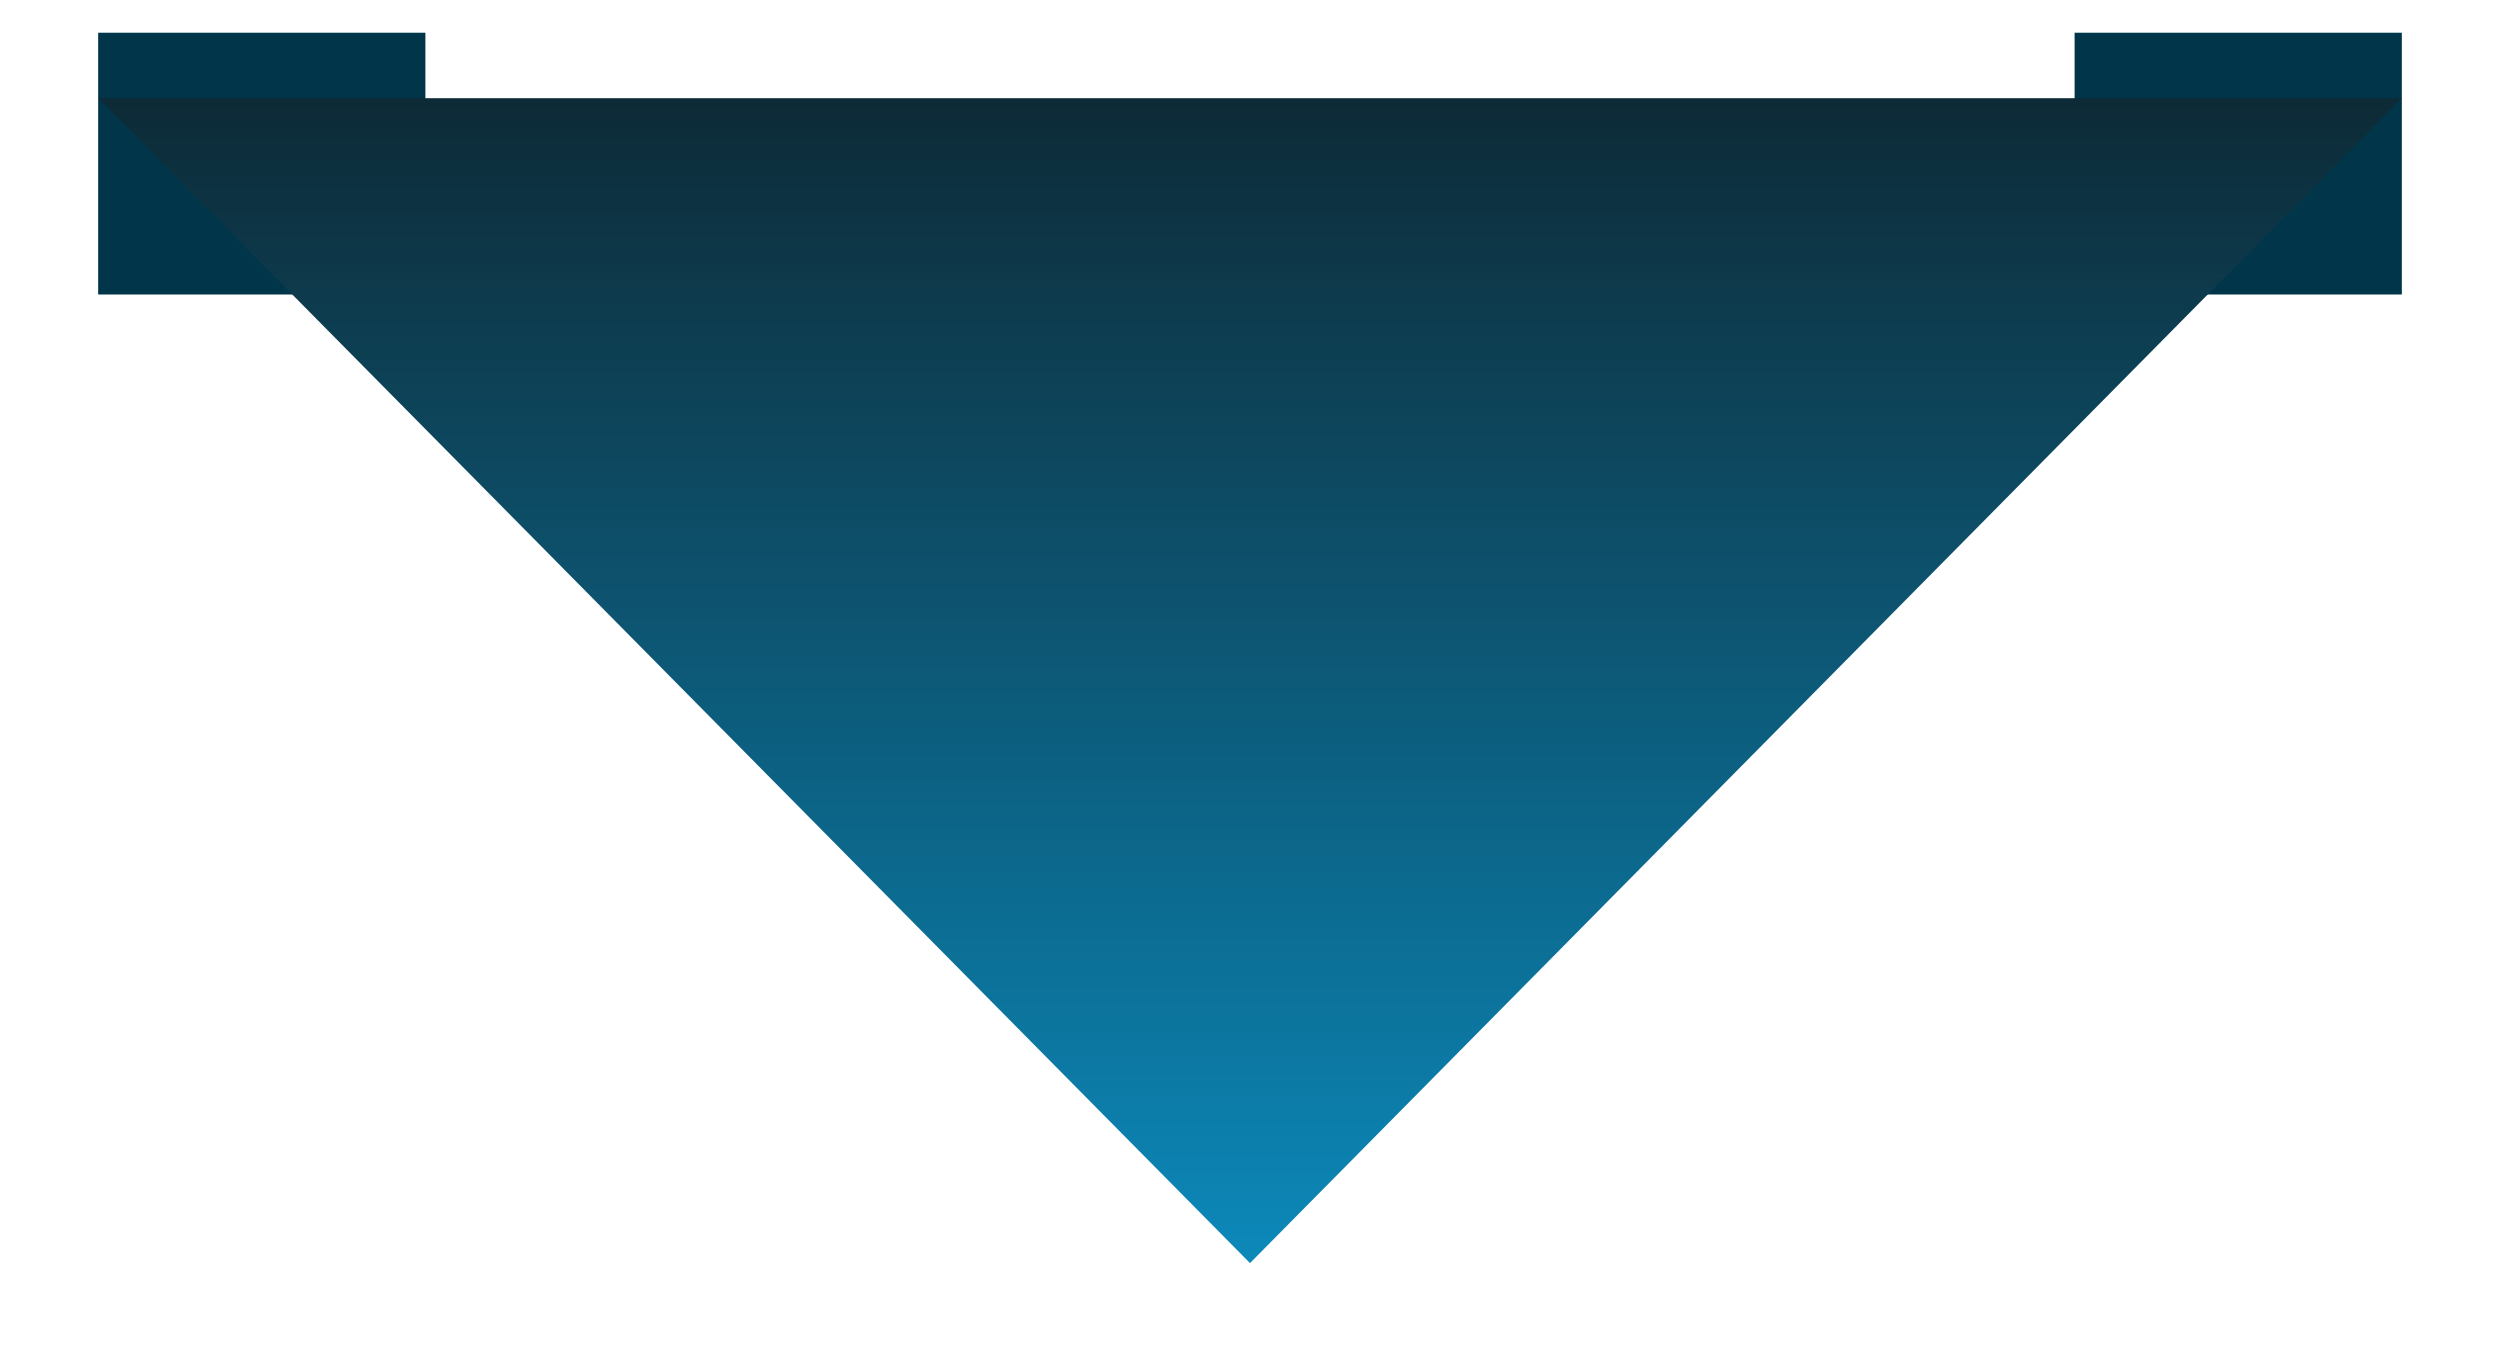
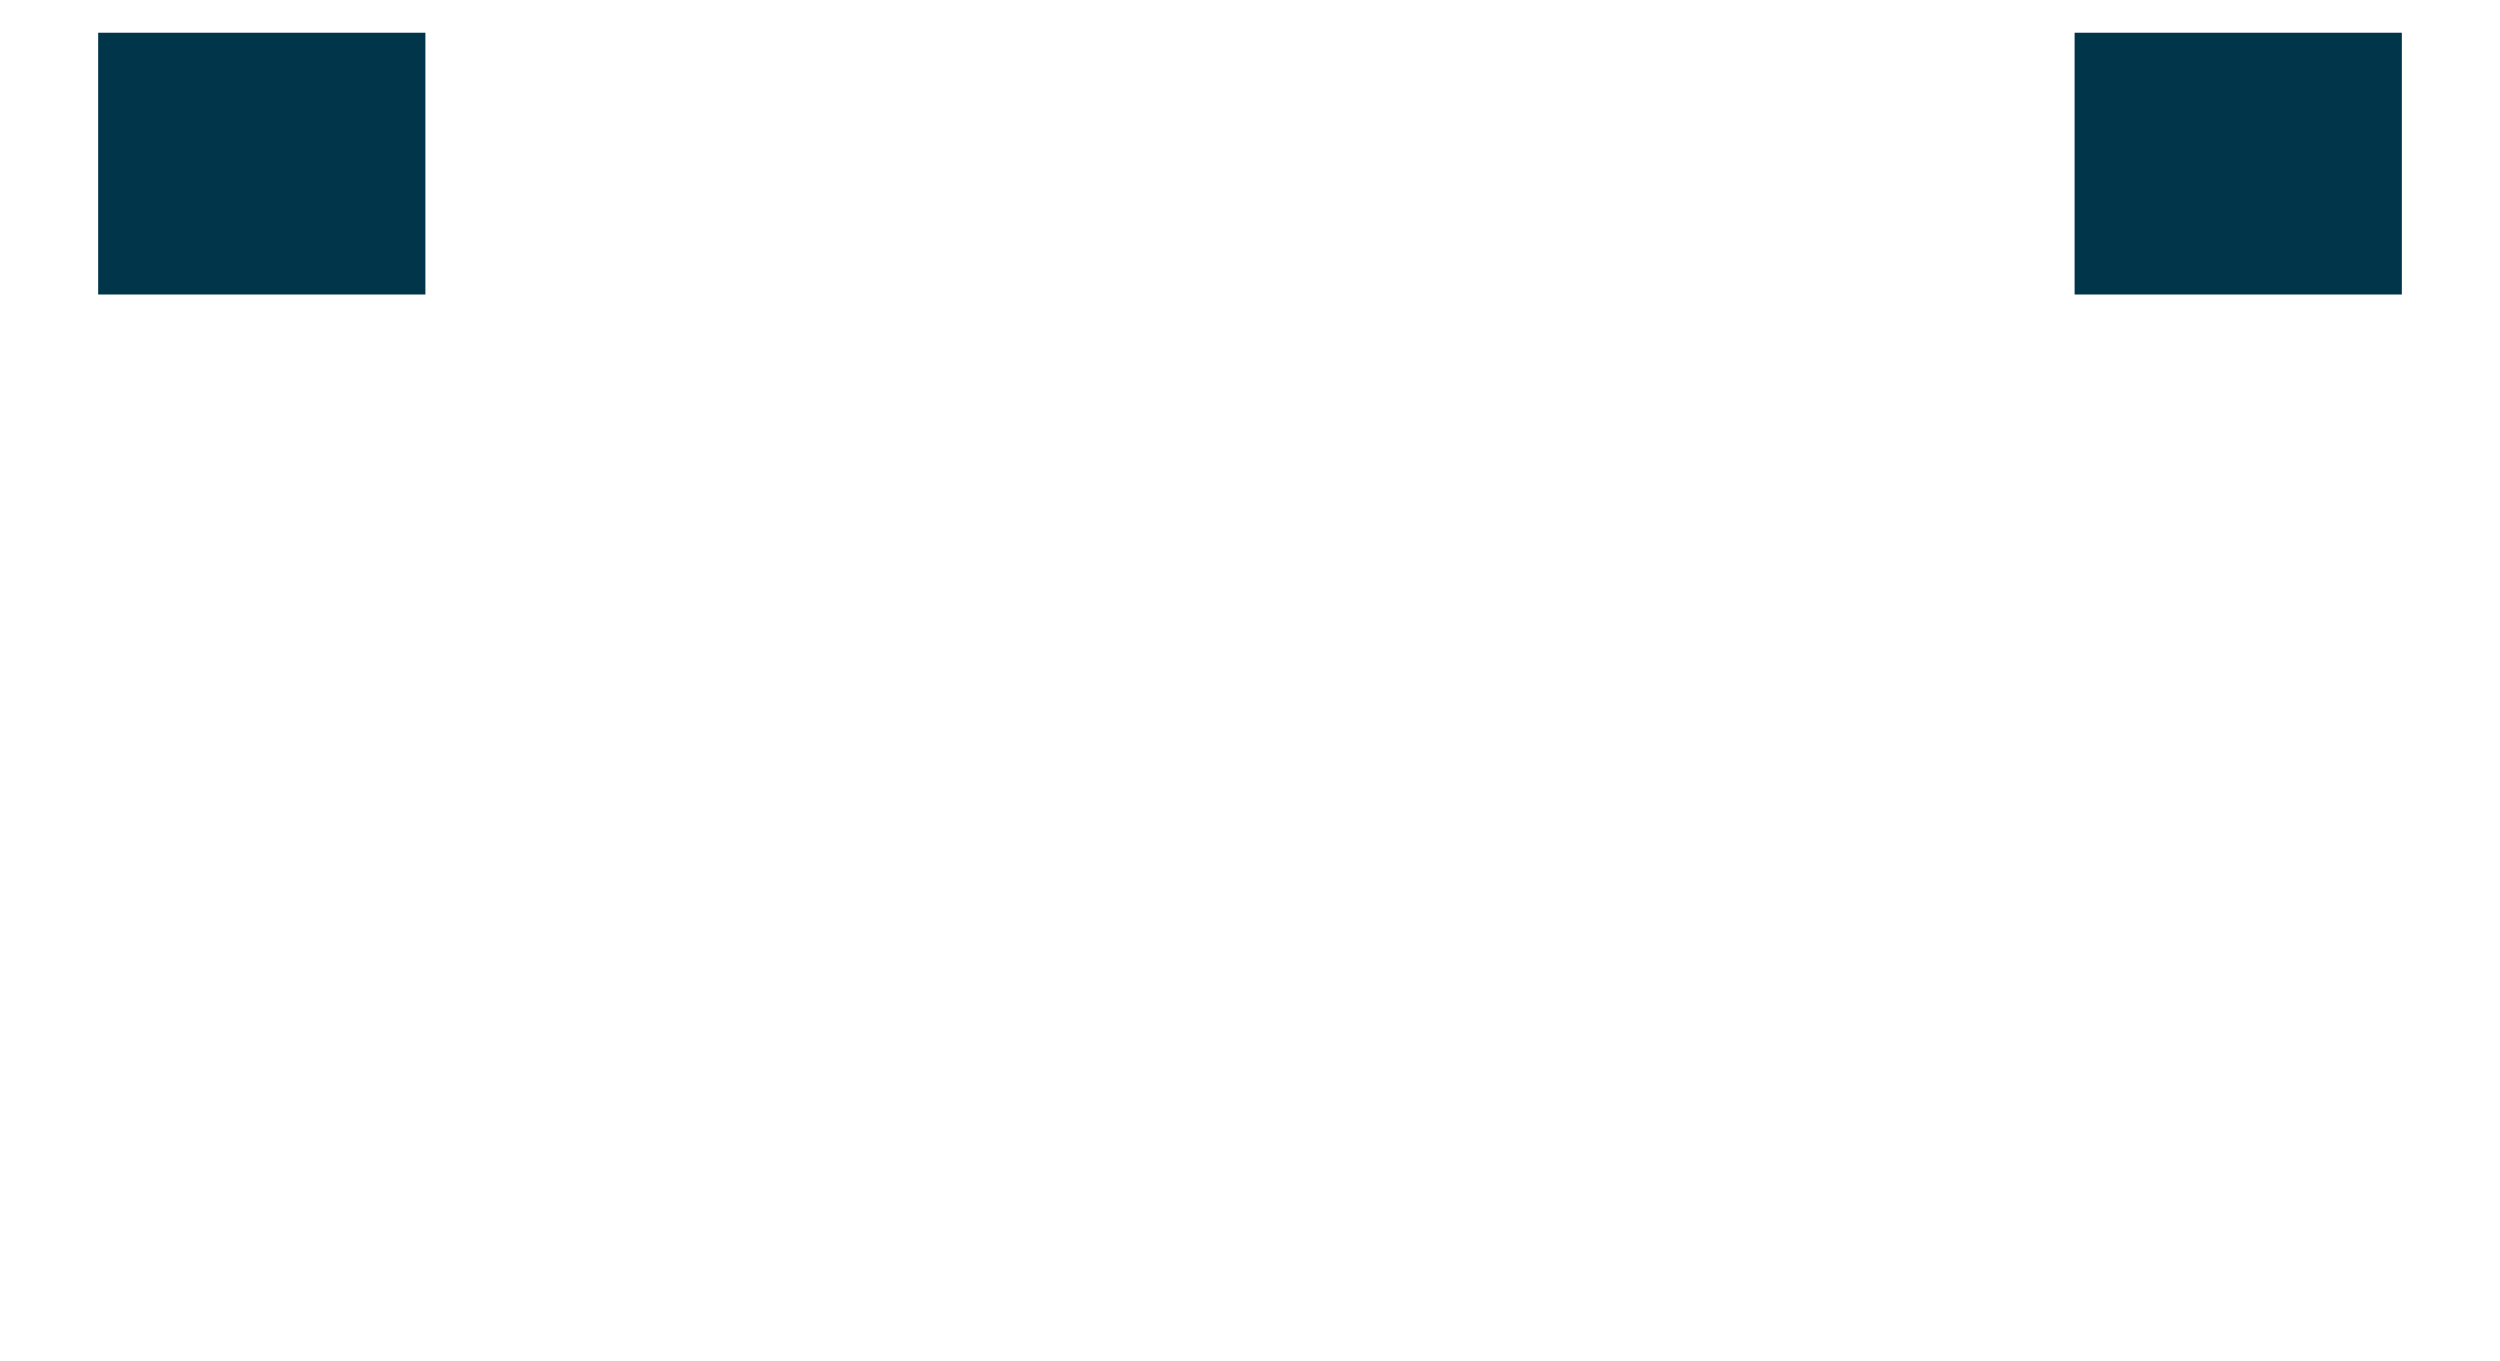
<svg xmlns="http://www.w3.org/2000/svg" width="191" height="104" viewBox="0 0 191 104">
  <defs>
    <linearGradient id="linear-gradient" x1="0.5" x2="0.5" y2="1" gradientUnits="objectBoundingBox">
      <stop offset="0" stop-color="#0c89ba" />
      <stop offset="1" stop-color="#0d2a36" />
    </linearGradient>
    <filter id="Path_1049" x="0" y="0" width="191" height="104" filterUnits="userSpaceOnUse">
      <feOffset dy="5" input="SourceAlpha" />
      <feGaussianBlur stdDeviation="2.5" result="blur" />
      <feFlood flood-opacity="0.102" />
      <feComposite operator="in" in2="blur" />
      <feComposite in="SourceGraphic" />
    </filter>
  </defs>
  <g id="graphic-element-triangle" transform="translate(-864.5 -927.5)">
    <rect id="Rectangle_78" data-name="Rectangle 78" width="25" height="20" transform="translate(1023 930)" fill="#01354a" />
    <g id="Group_220" data-name="Group 220">
      <rect id="Rectangle_77" data-name="Rectangle 77" width="25" height="20" transform="translate(872 930)" fill="#01354a" />
      <g transform="matrix(1, 0, 0, 1, 864.5, 927.5)" filter="url(#Path_1049)">
-         <path id="Path_1049-2" data-name="Path 1049" d="M88,0l88,89H0Z" transform="translate(183.5 91.5) rotate(180)" fill="url(#linear-gradient)" />
-       </g>
+         </g>
    </g>
  </g>
</svg>